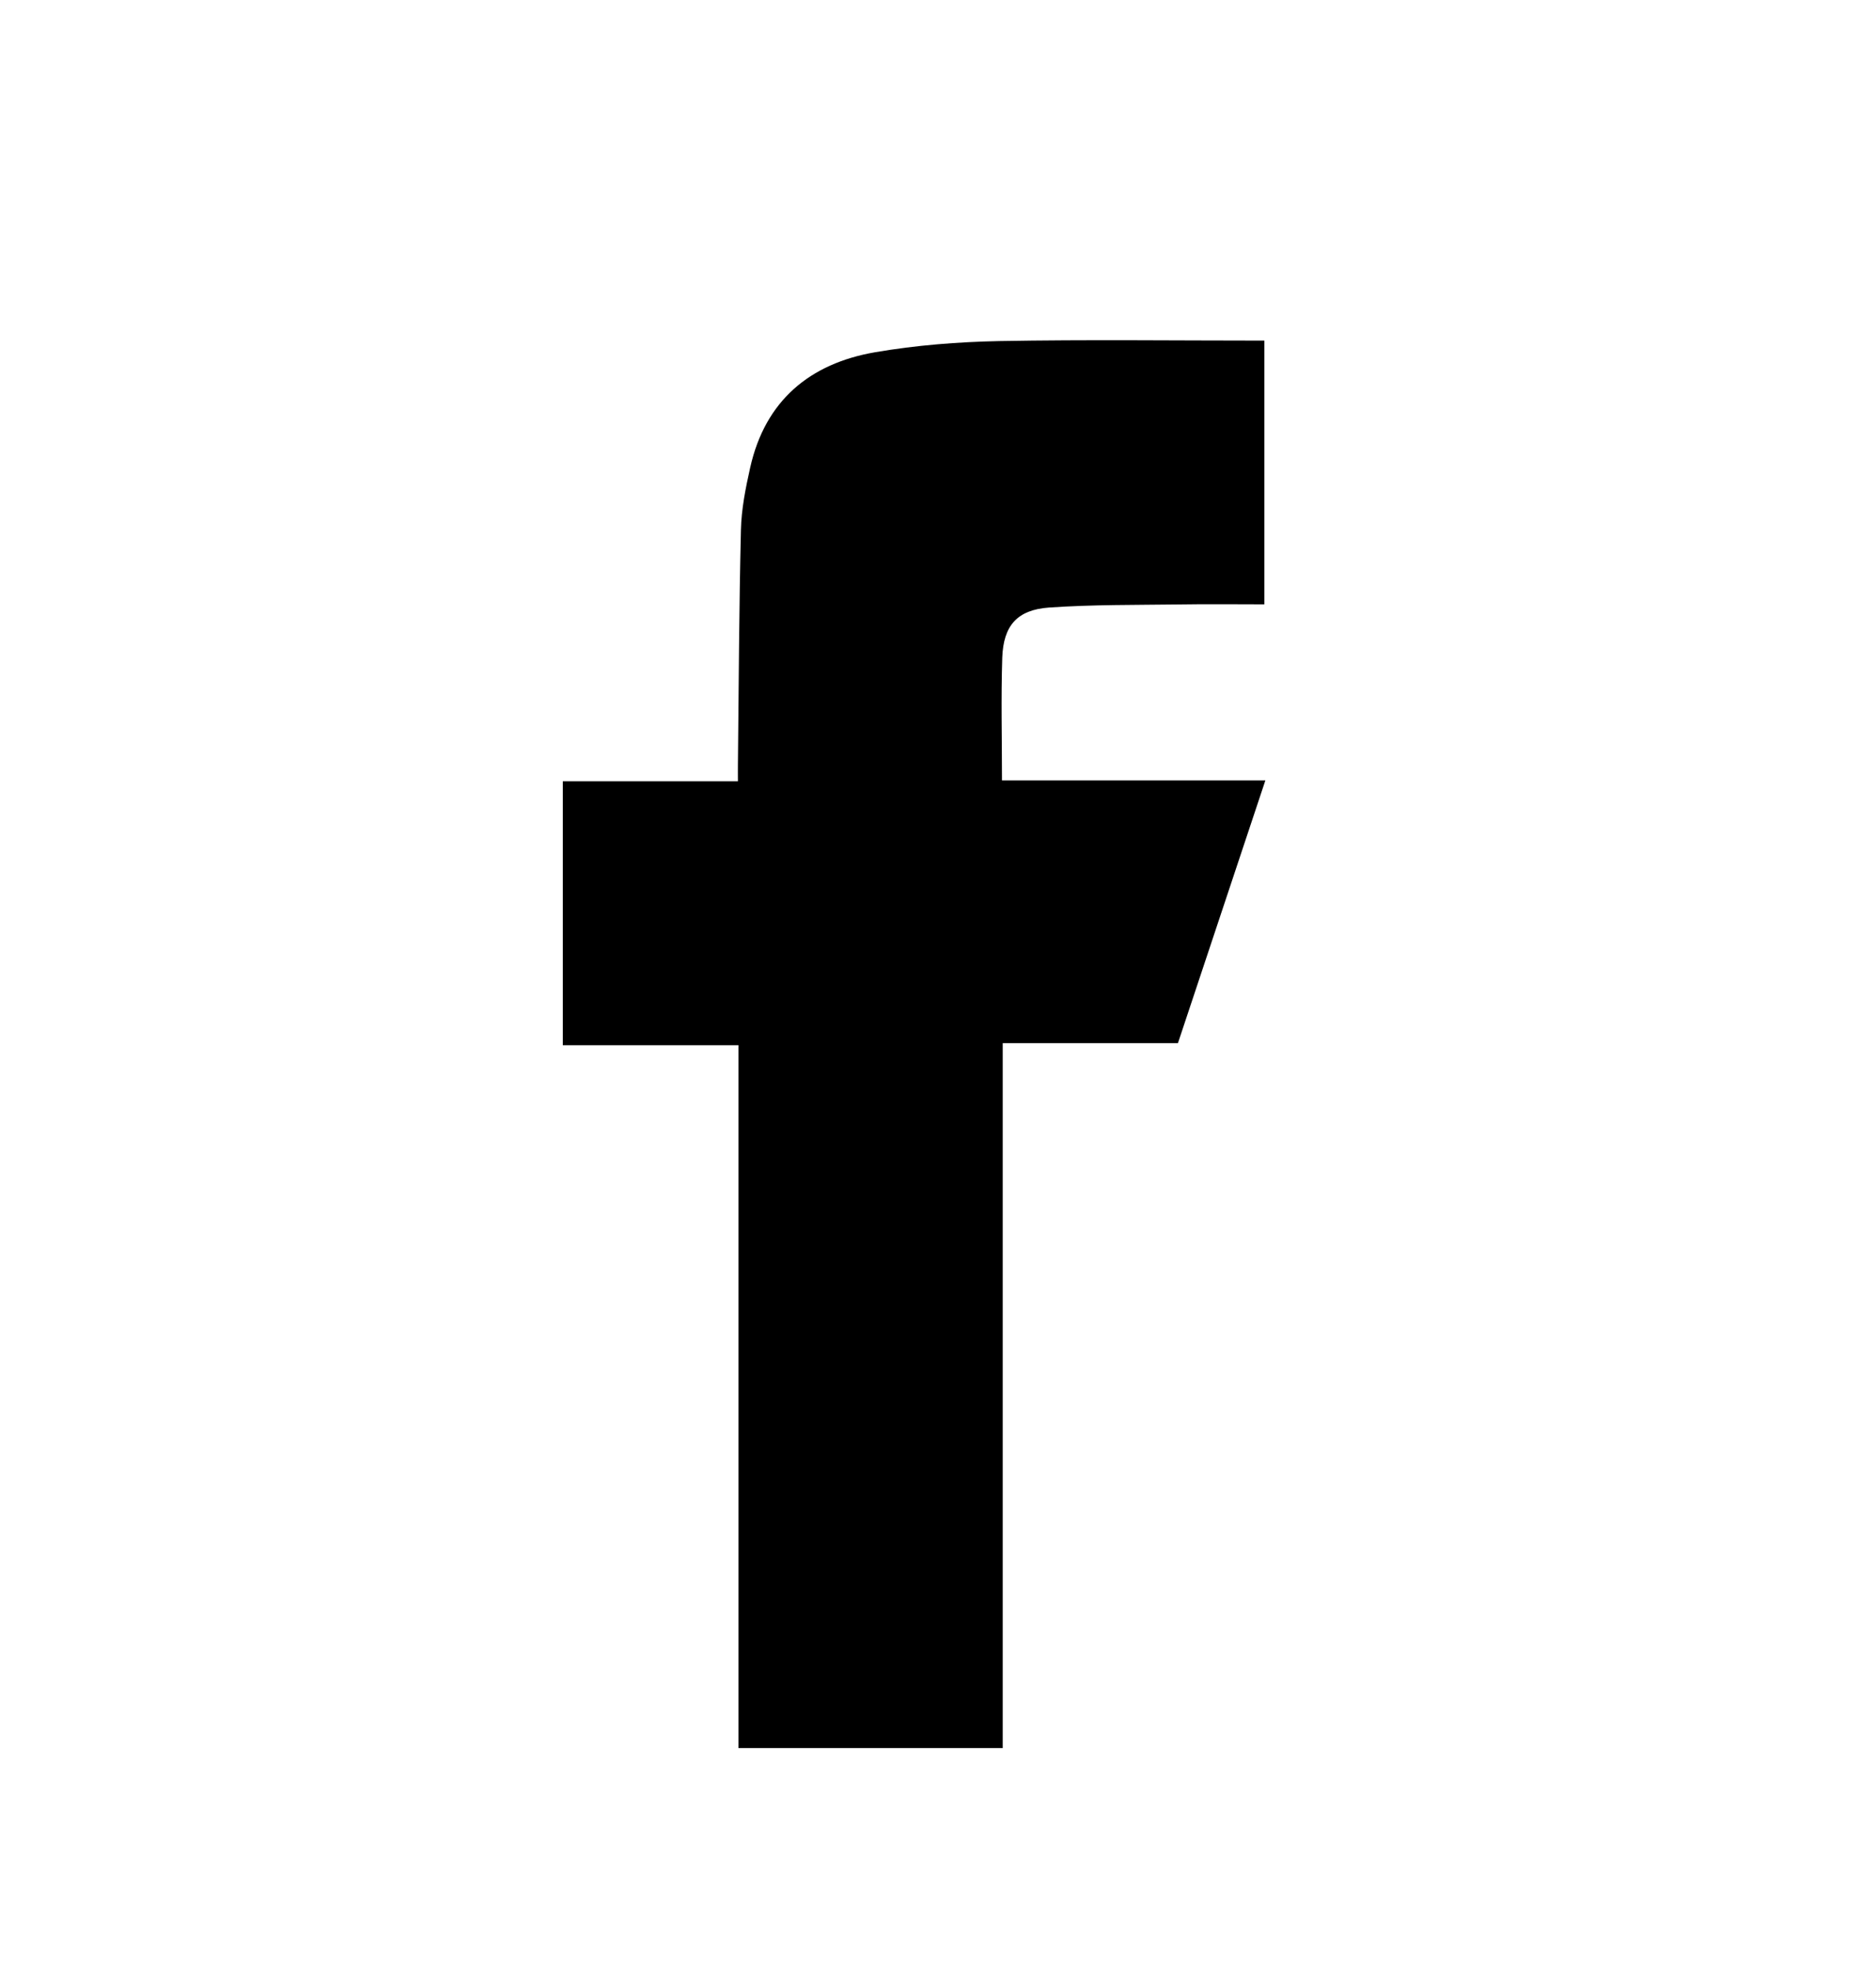
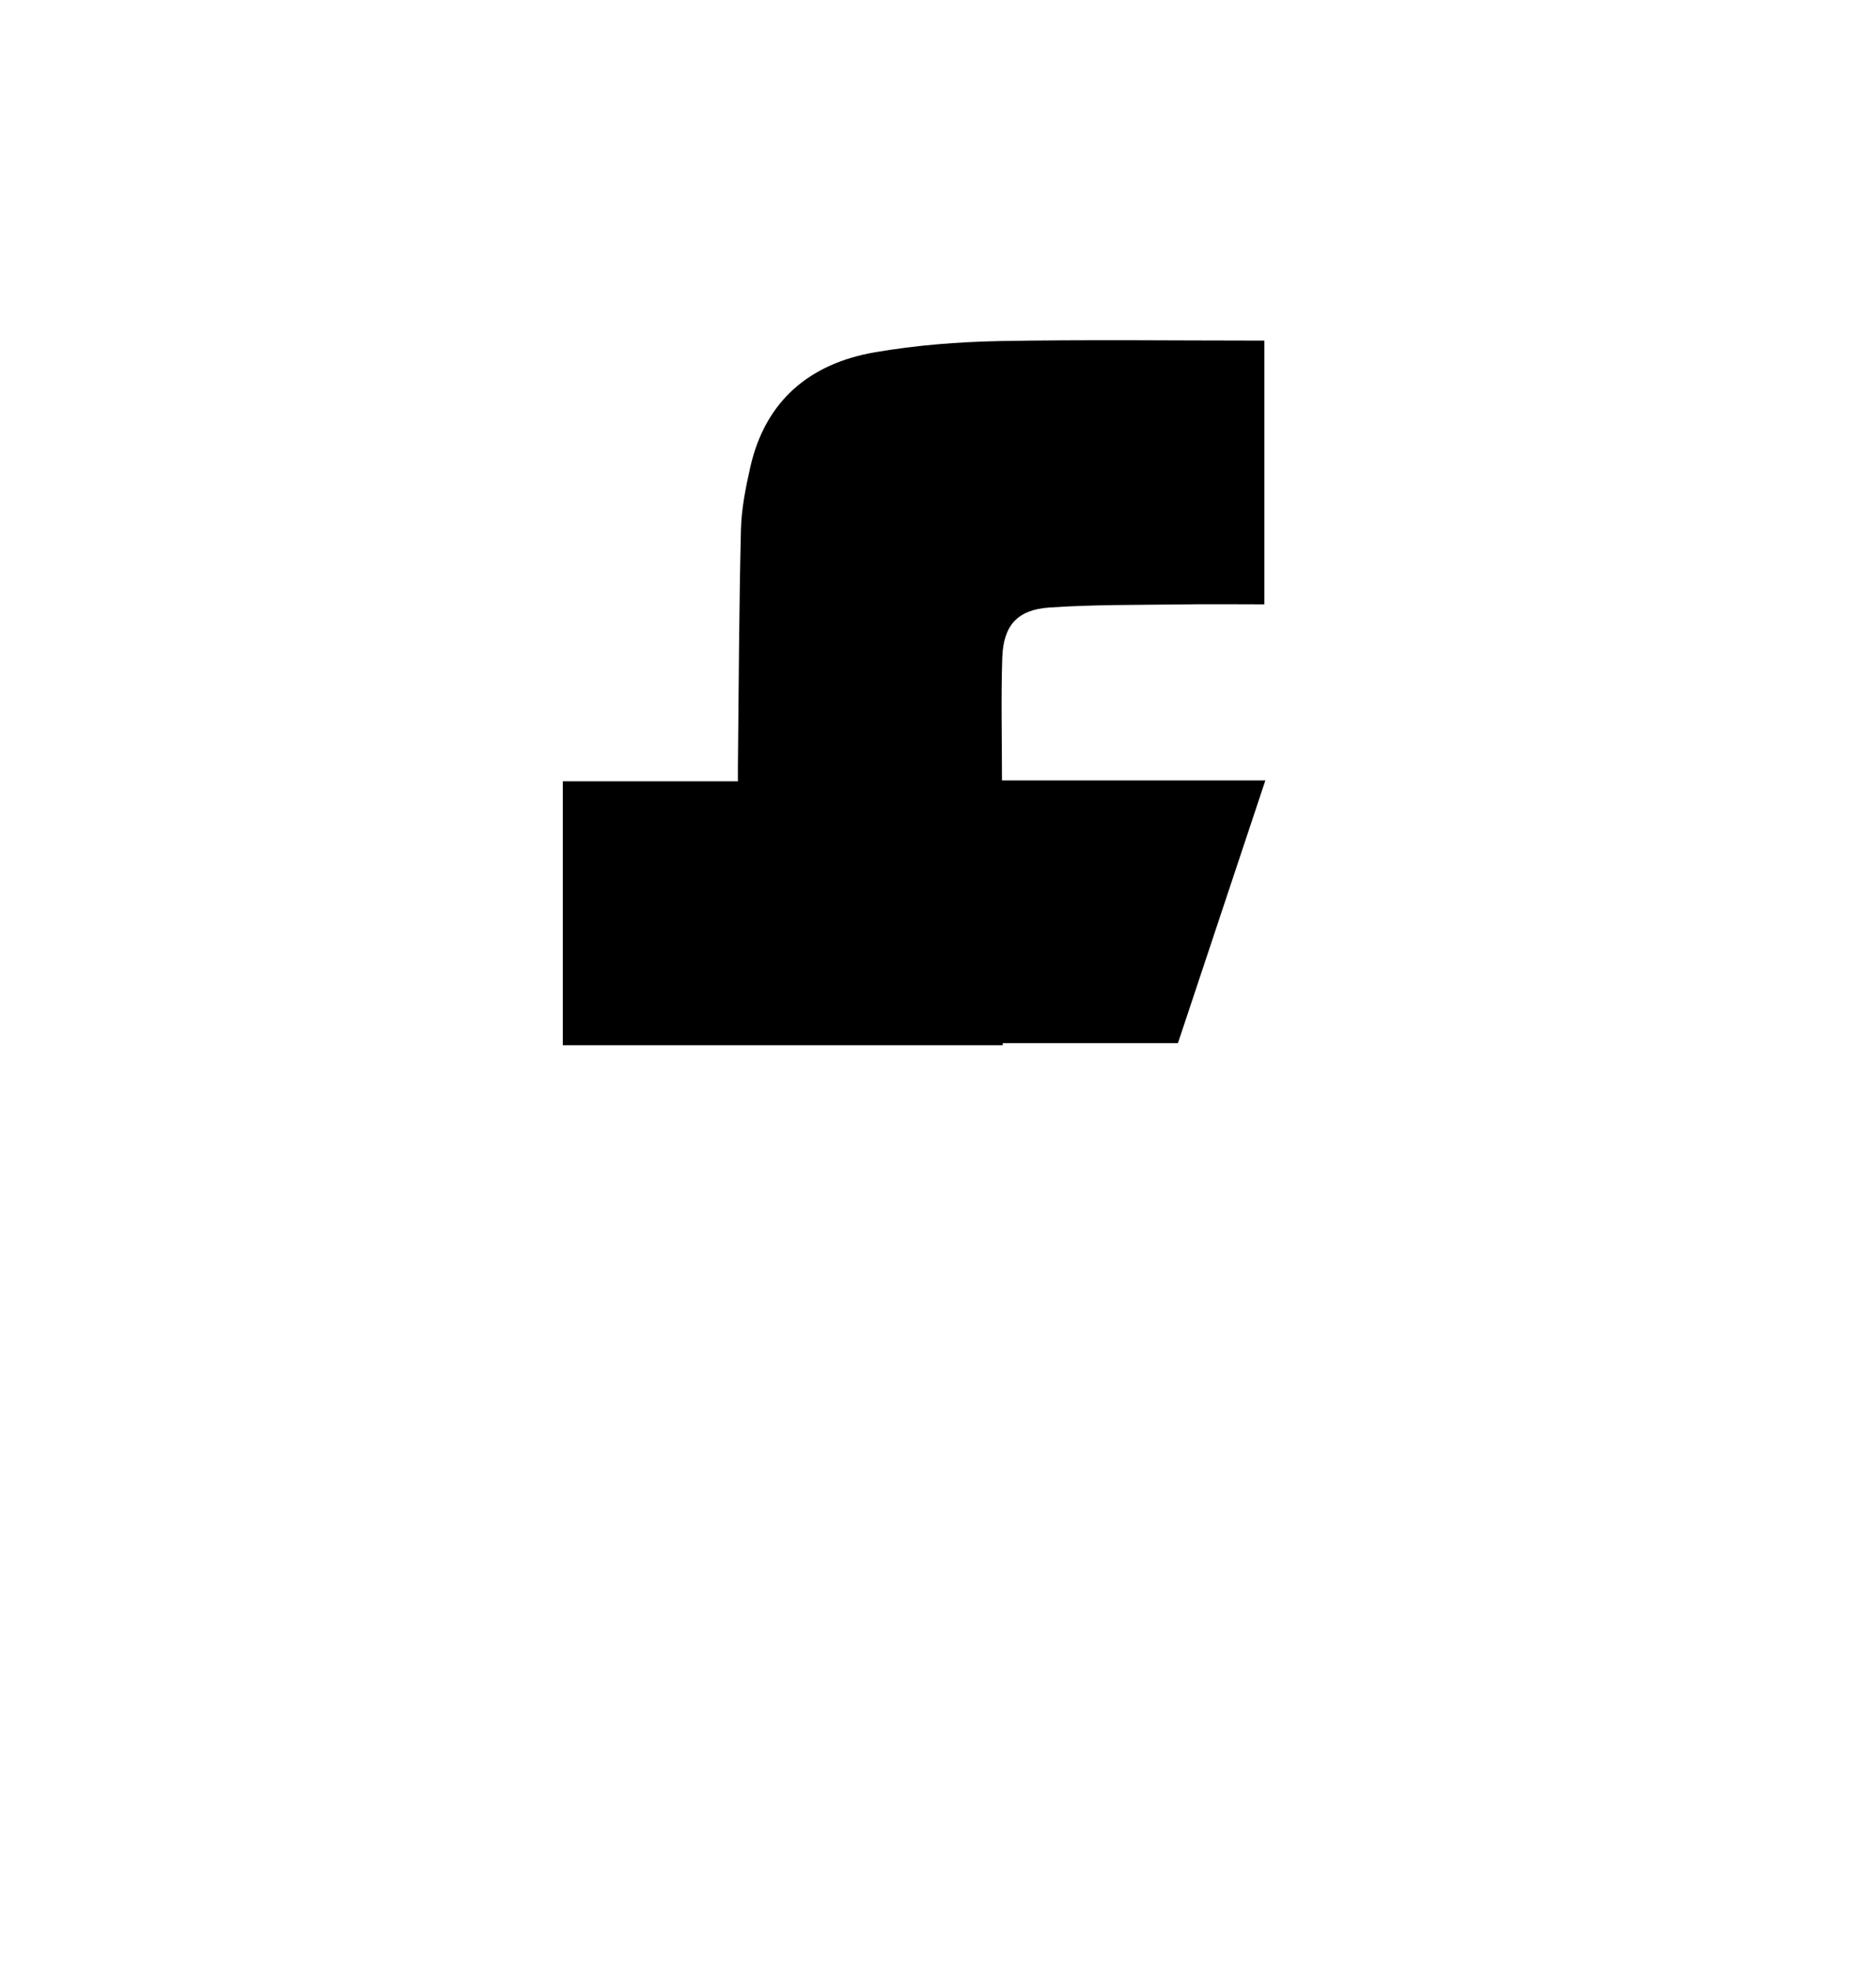
<svg xmlns="http://www.w3.org/2000/svg" width="20" height="21" viewBox="0 0 20 21" fill="none">
-   <path fill-rule="evenodd" clip-rule="evenodd" d="M10.682 8.315H13.49C13.175 9.261 12.865 10.192 12.558 11.114H10.69V18.625H7.873V11.136H6V8.324H7.867C7.867 8.249 7.866 8.193 7.867 8.136C7.876 7.306 7.879 6.475 7.899 5.646C7.904 5.423 7.949 5.199 7.998 4.981C8.158 4.268 8.634 3.873 9.329 3.753C9.765 3.678 10.211 3.643 10.653 3.634C11.591 3.617 12.529 3.629 13.479 3.629V6.439C13.178 6.439 12.877 6.435 12.575 6.44C12.112 6.446 11.647 6.441 11.185 6.473C10.844 6.497 10.697 6.665 10.685 7.008C10.671 7.437 10.682 7.867 10.682 8.315Z" fill="black" />
+   <path fill-rule="evenodd" clip-rule="evenodd" d="M10.682 8.315H13.49C13.175 9.261 12.865 10.192 12.558 11.114H10.69V18.625V11.136H6V8.324H7.867C7.867 8.249 7.866 8.193 7.867 8.136C7.876 7.306 7.879 6.475 7.899 5.646C7.904 5.423 7.949 5.199 7.998 4.981C8.158 4.268 8.634 3.873 9.329 3.753C9.765 3.678 10.211 3.643 10.653 3.634C11.591 3.617 12.529 3.629 13.479 3.629V6.439C13.178 6.439 12.877 6.435 12.575 6.44C12.112 6.446 11.647 6.441 11.185 6.473C10.844 6.497 10.697 6.665 10.685 7.008C10.671 7.437 10.682 7.867 10.682 8.315Z" fill="black" />
</svg>